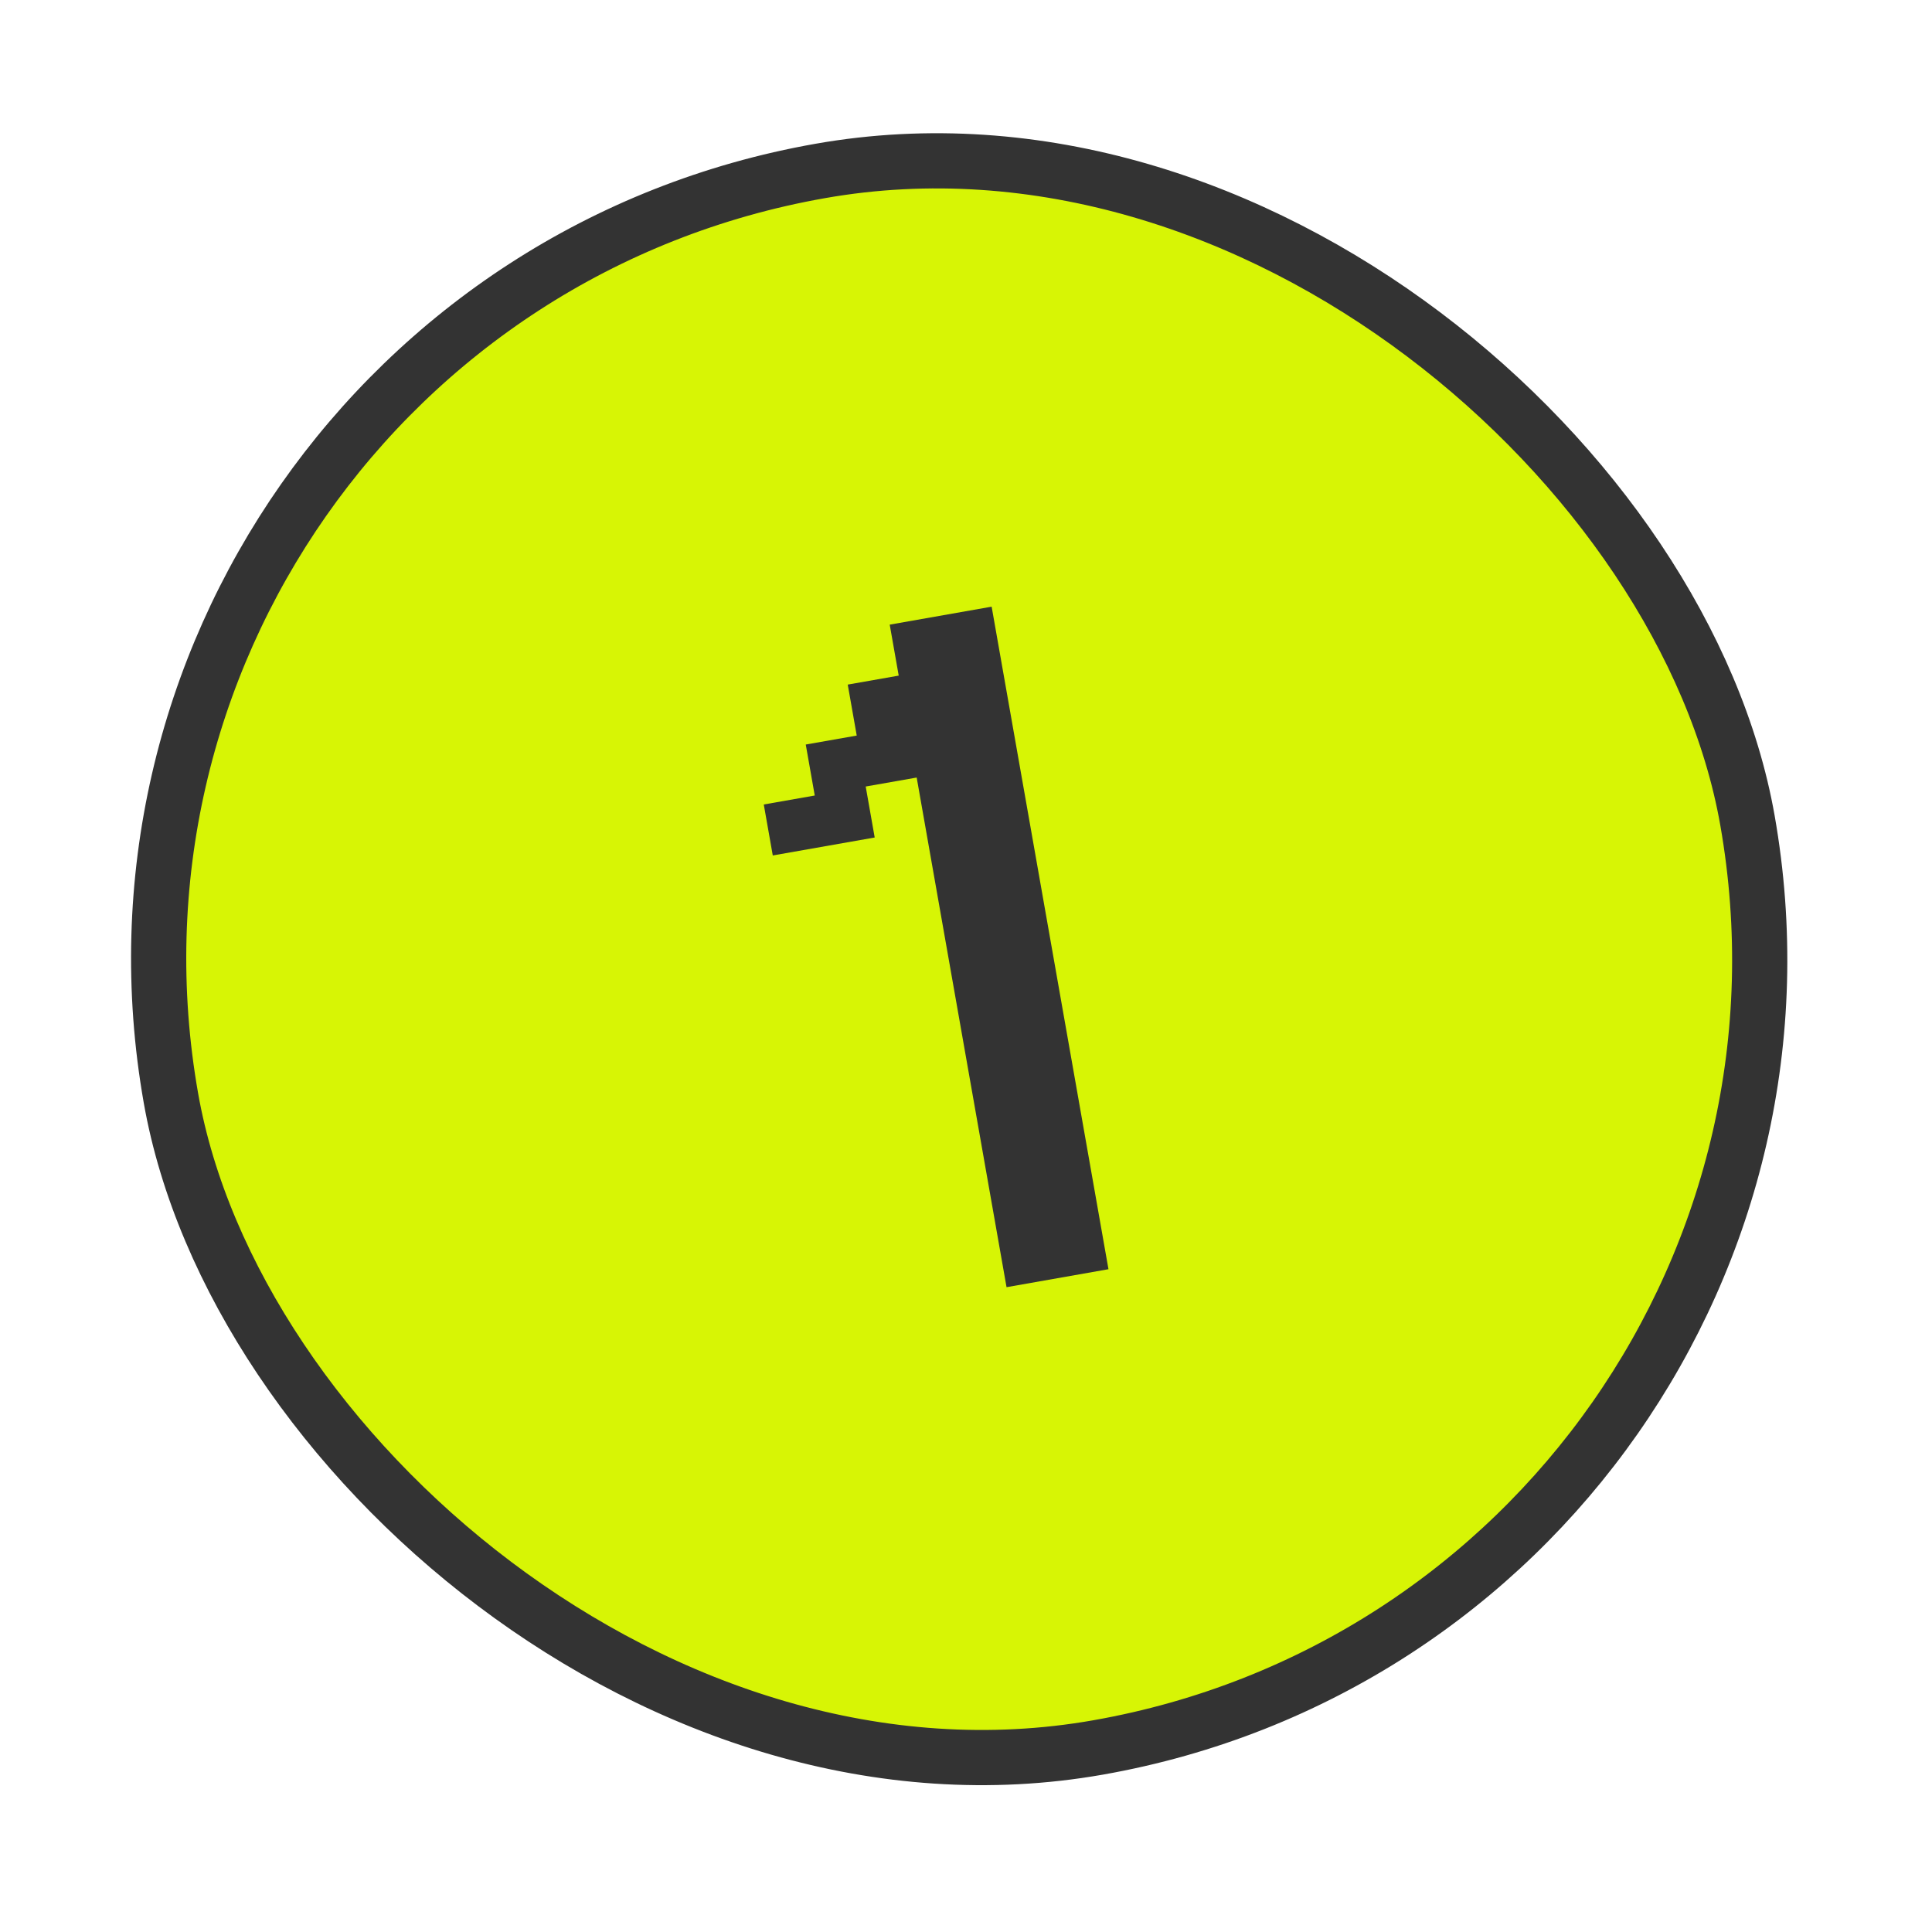
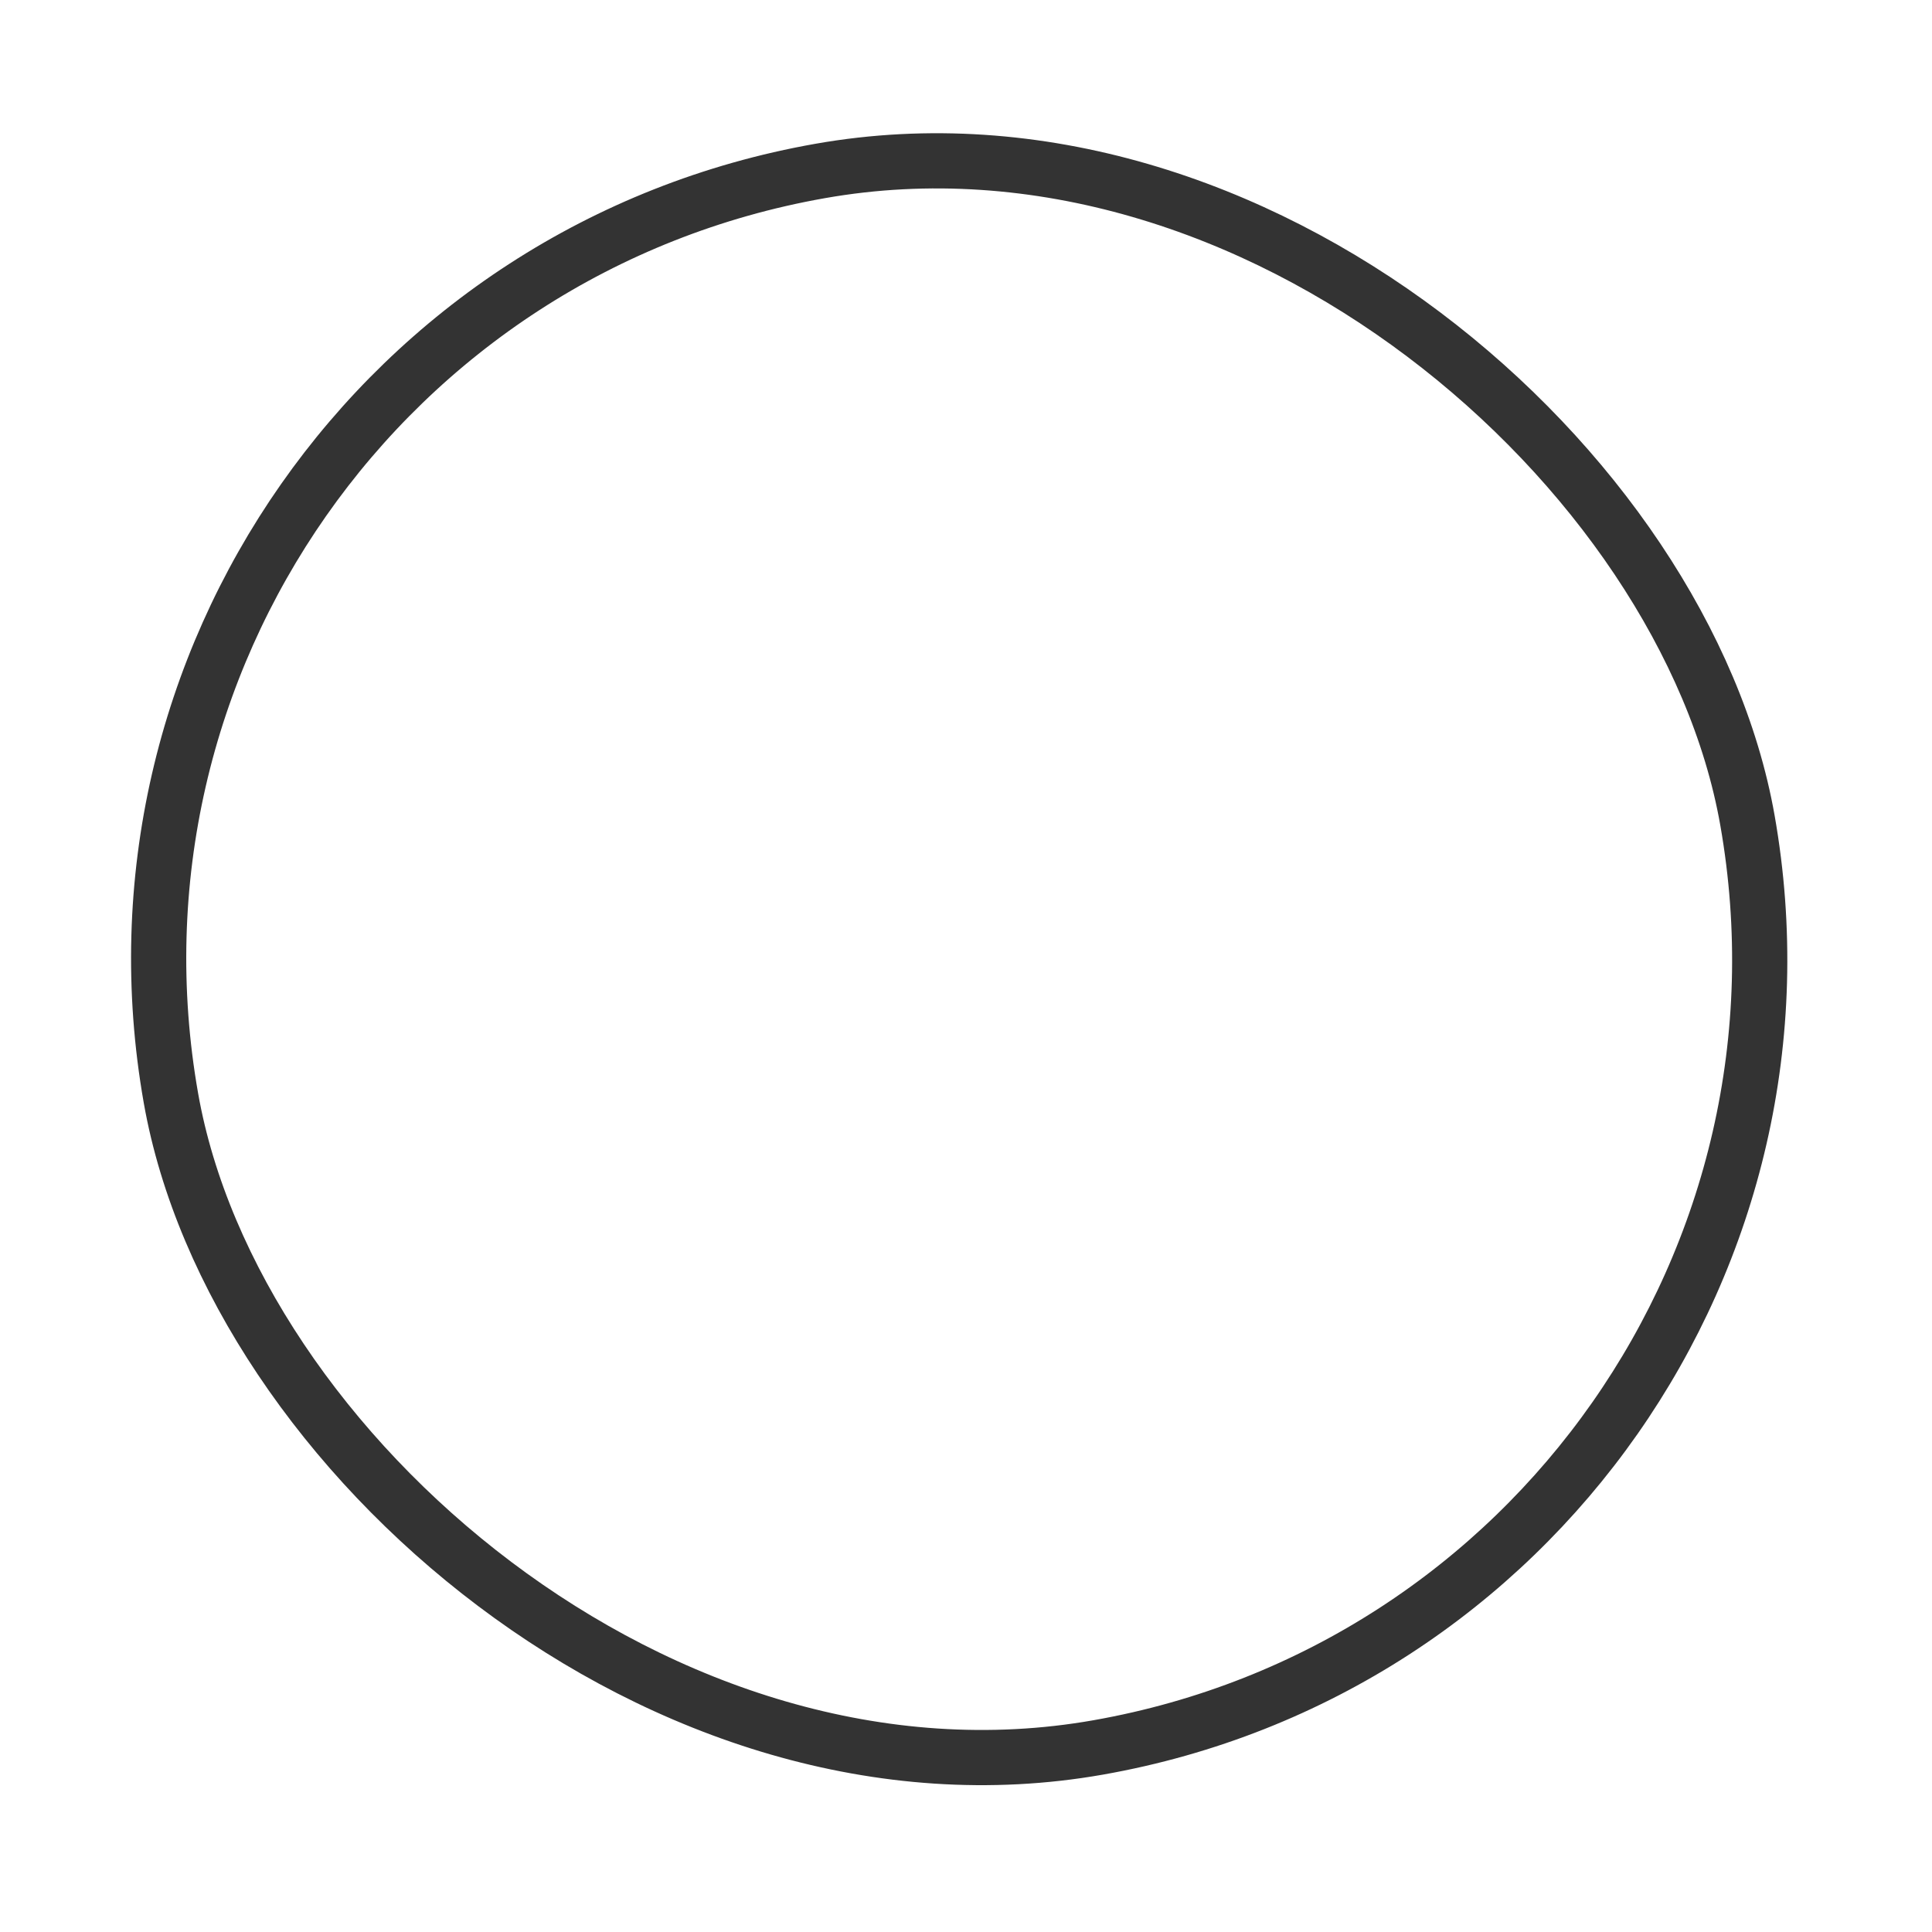
<svg xmlns="http://www.w3.org/2000/svg" width="70" height="70" viewBox="0 0 70 70" fill="none">
-   <rect x="1.158" y="11.23" width="58" height="58" rx="29" transform="rotate(-10 1.158 11.23)" fill="#D7F505" />
-   <path d="M36.469 46.637C35.926 43.559 34.841 37.404 33.213 28.172C33.213 28.172 32.597 28.28 31.366 28.497C31.366 28.497 31.475 29.113 31.692 30.344C31.076 30.452 29.846 30.669 27.999 30.995C27.999 30.995 27.89 30.379 27.673 29.148C27.673 29.148 28.289 29.04 29.52 28.823C29.52 28.823 29.411 28.207 29.194 26.976C29.194 26.976 29.81 26.868 31.041 26.651C31.041 26.651 30.932 26.035 30.715 24.804C30.715 24.804 31.331 24.695 32.562 24.479C32.562 24.479 32.453 23.863 32.236 22.632C32.852 22.523 34.083 22.306 35.929 21.981C36.58 25.674 37.991 33.675 40.162 45.986C39.546 46.094 38.315 46.311 36.469 46.637Z" fill="#333333" />
  <rect x="1.158" y="11.23" width="58" height="58" rx="29" transform="rotate(-10 1.158 11.23)" stroke="#333333" stroke-width="2" />
</svg>